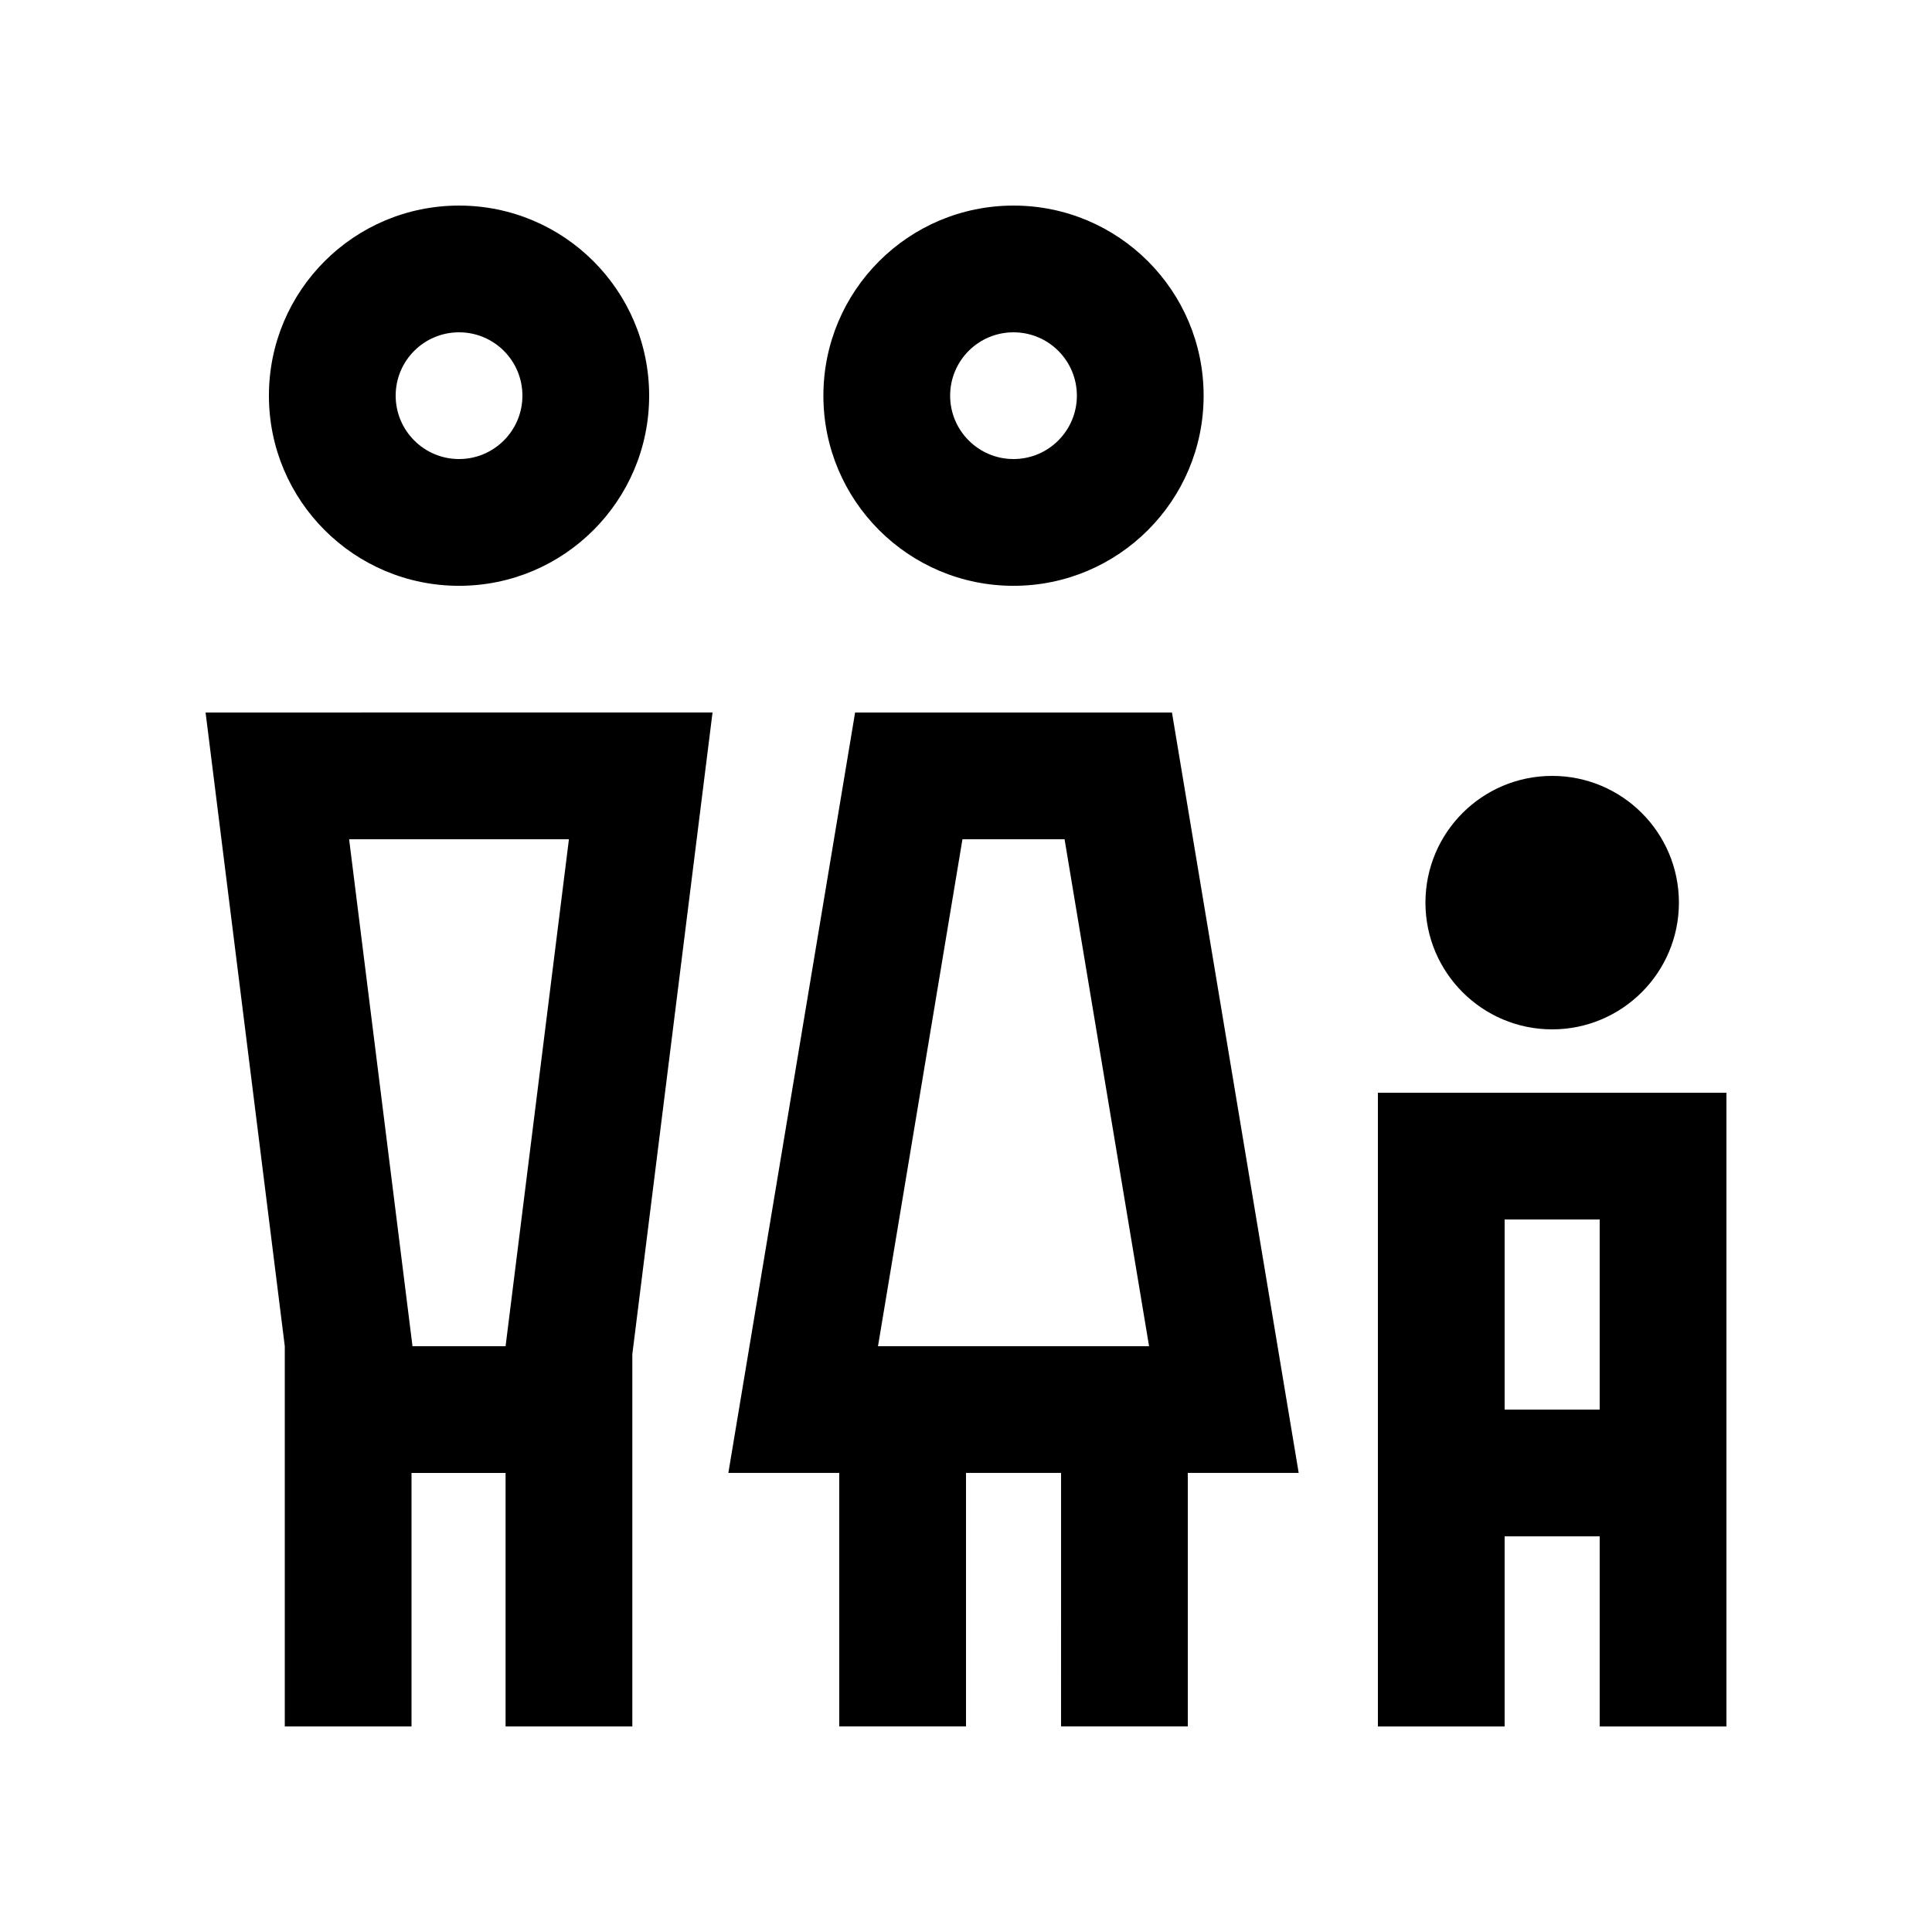
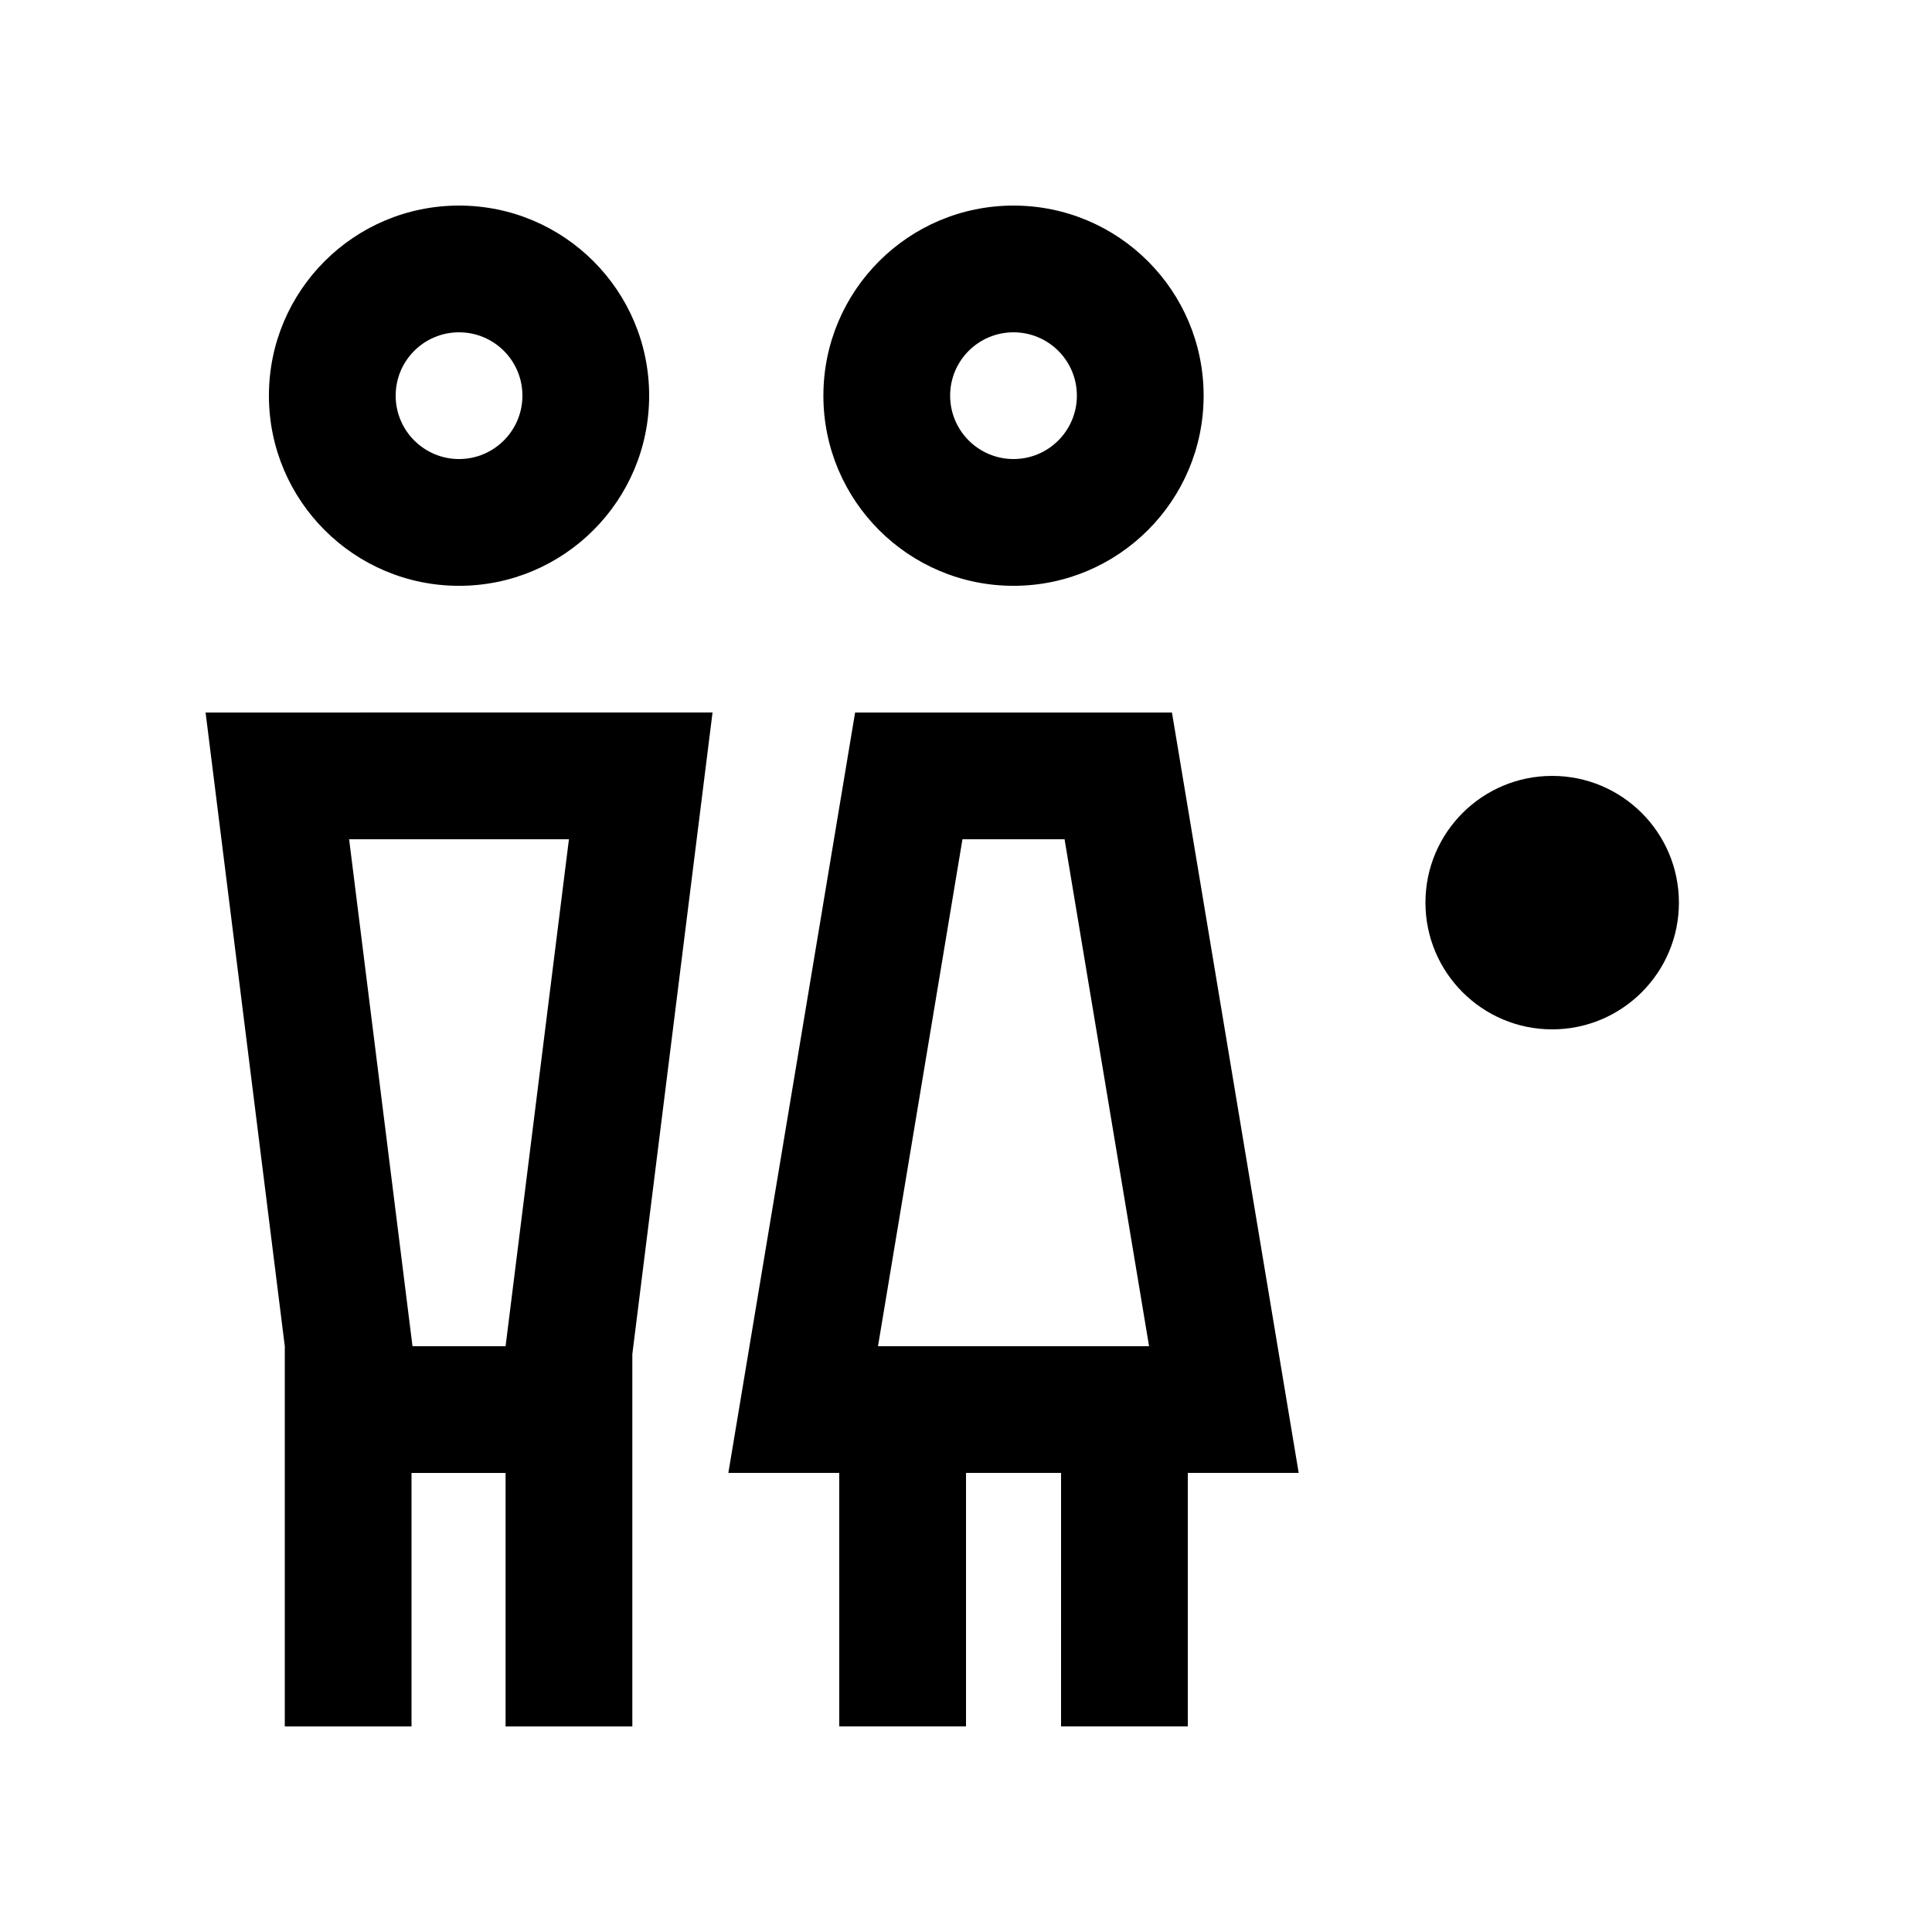
<svg xmlns="http://www.w3.org/2000/svg" fill="#000000" width="800px" height="800px" version="1.1" viewBox="144 144 512 512">
  <g>
    <path d="m412.59 198.48c-27.816 0-50.383 22.535-50.383 50.383 0 27.816 22.566 50.383 50.383 50.383s50.383-22.566 50.383-50.383c0-27.848-22.566-50.383-50.383-50.383zm0 67.172c-9.285 0-16.793-7.543-16.793-16.793 0-9.285 7.508-16.793 16.793-16.793s16.793 7.508 16.793 16.793c0 9.25-7.508 16.793-16.793 16.793z" />
    <path d="m555.34 349.62c-18.531 0-33.582 15.02-33.582 33.59 0 18.531 15.055 33.582 33.582 33.582 18.535 0 33.59-15.055 33.59-33.582-0.004-18.57-15.055-33.59-33.59-33.59z" />
    <path d="m454.58 332.82h-83.969l-33.59 201.52h29.387l0.004 67.176h33.59v-67.176h25.191l-0.004 67.176h33.59v-67.176h29.387zm-77.902 167.94 22.383-134.35h27.059l22.395 134.35z" />
    <path d="m265.65 198.48c-27.816 0-50.383 22.535-50.383 50.383 0 27.816 22.566 50.383 50.383 50.383 27.816 0 50.383-22.566 50.383-50.383-0.004-27.848-22.566-50.383-50.383-50.383zm0 67.172c-9.281 0-16.793-7.543-16.793-16.793 0-9.285 7.512-16.793 16.793-16.793 9.285 0 16.797 7.508 16.797 16.793 0 9.25-7.512 16.793-16.797 16.793z" />
-     <path d="m509.16 433.59v167.94h33.582v-50.383h25.191v50.383h33.59v-167.94zm58.773 83.965h-25.191v-50.383h25.191z" />
    <path d="m198.48 332.82 20.992 167.94v100.76h33.582v-67.176h24.93v67.176h33.59v-98.664l21.254-170.04zm79.504 167.94h-24.668l-16.797-134.35h58.254z" />
  </g>
</svg>